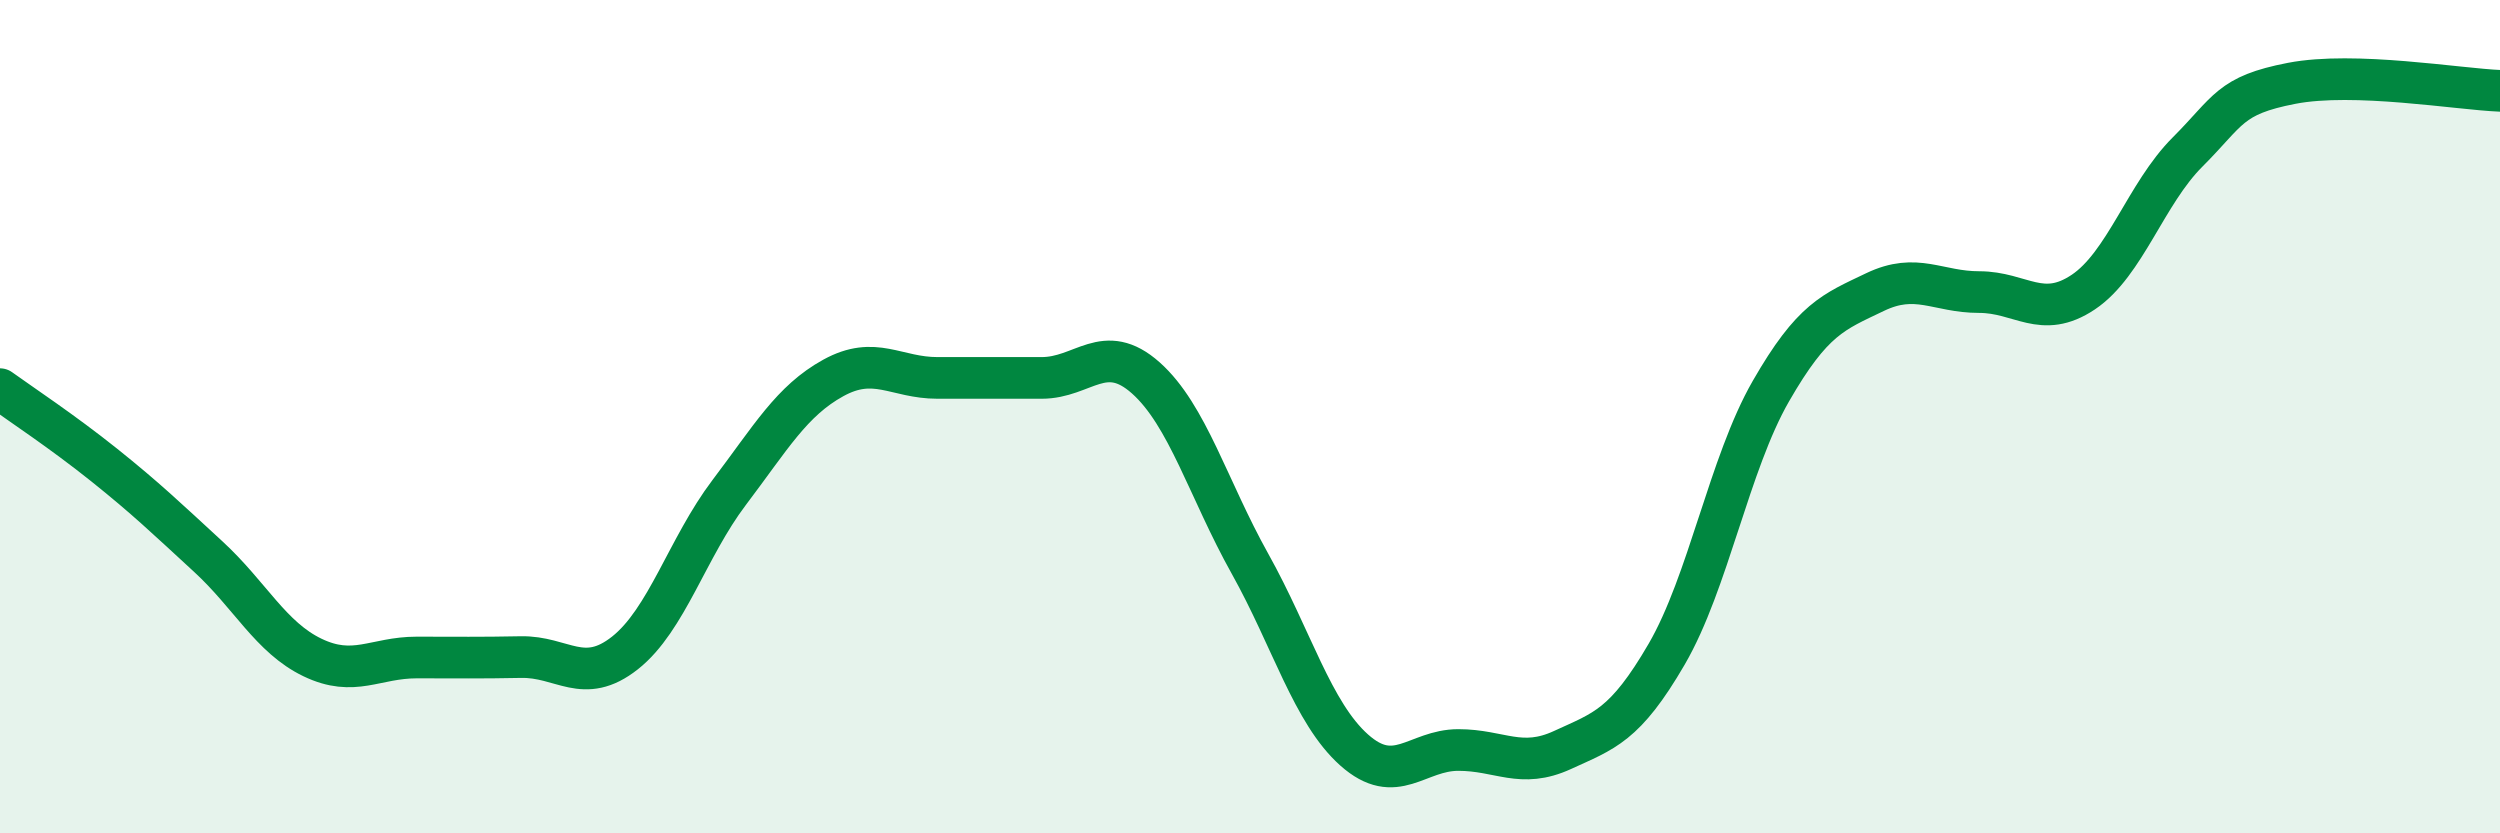
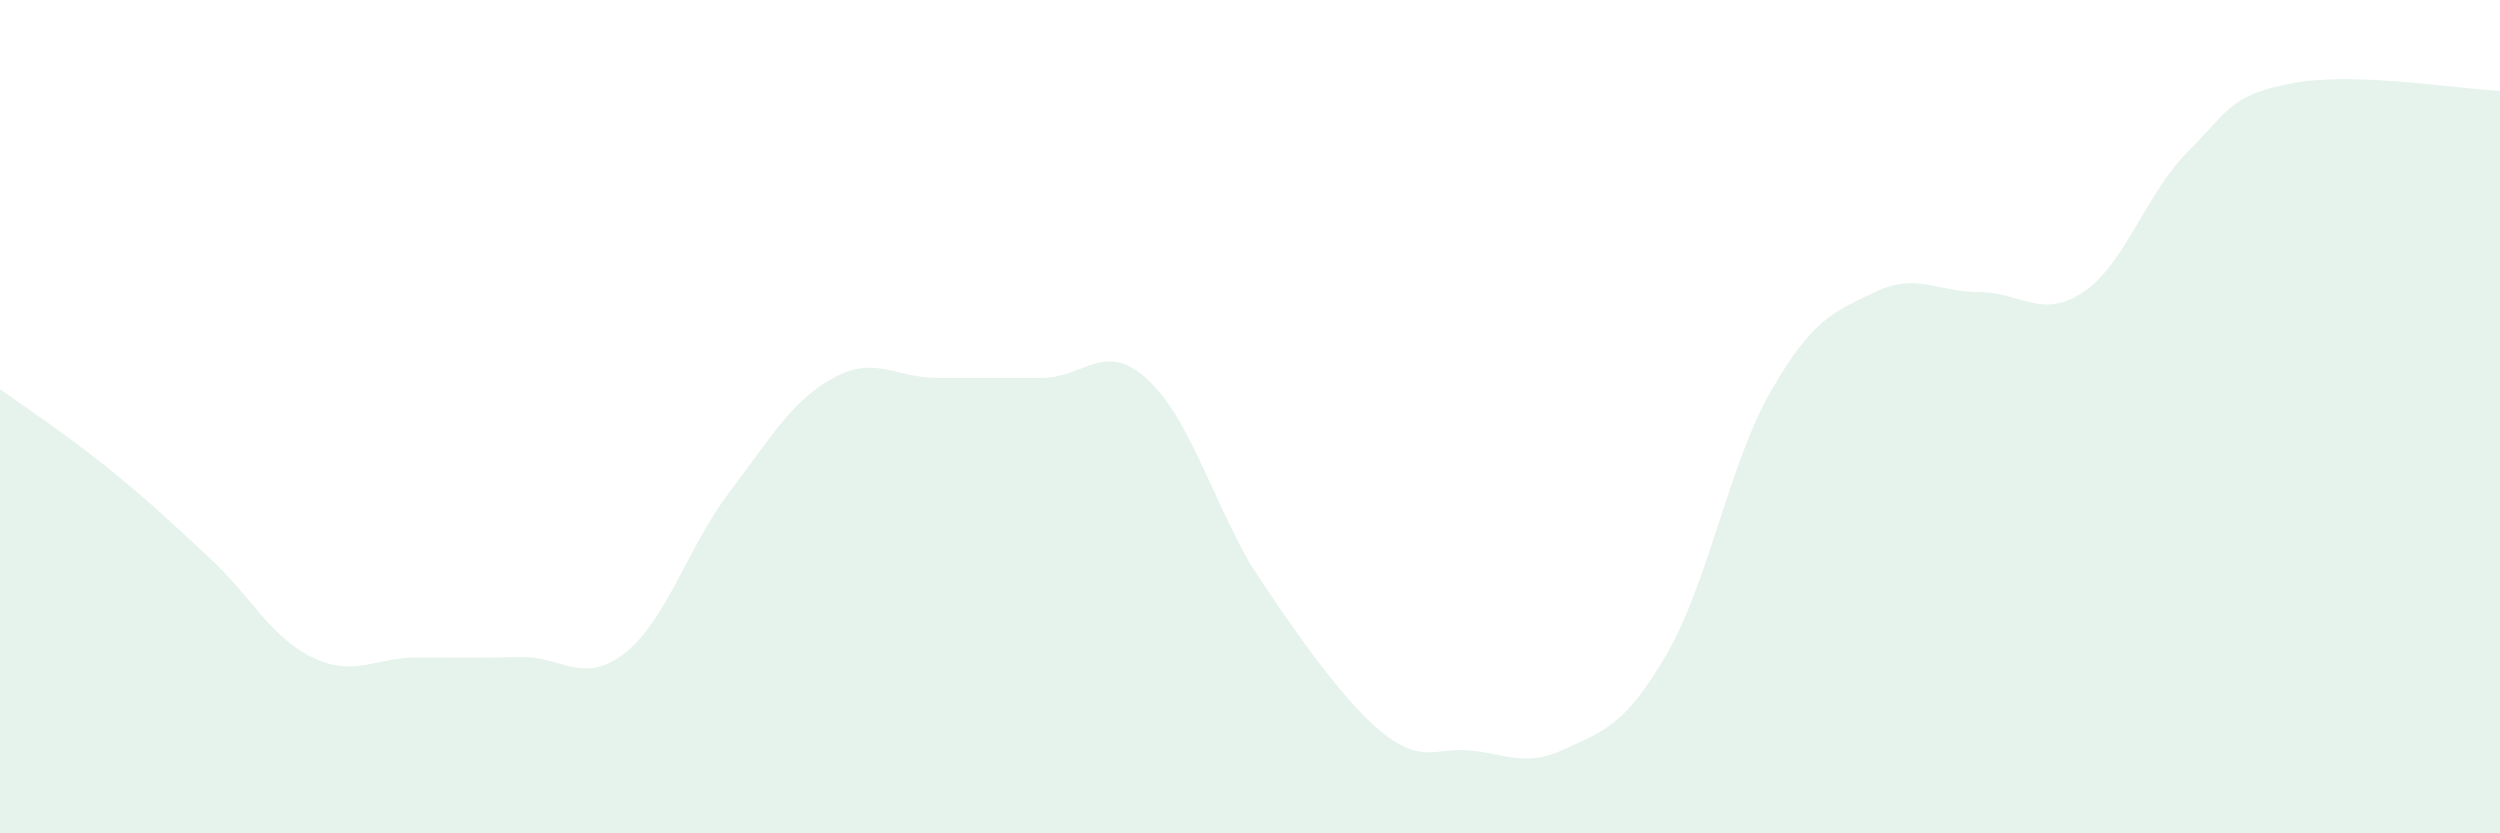
<svg xmlns="http://www.w3.org/2000/svg" width="60" height="20" viewBox="0 0 60 20">
-   <path d="M 0,9.34 C 0.5,9.7 1.5,10.36 2.5,11.16 C 3.5,11.96 4,12.44 5,13.36 C 6,14.28 6.5,15.3 7.5,15.78 C 8.5,16.26 9,15.78 10,15.78 C 11,15.78 11.5,15.79 12.5,15.77 C 13.5,15.75 14,16.46 15,15.67 C 16,14.88 16.5,13.14 17.5,11.82 C 18.5,10.5 19,9.62 20,9.07 C 21,8.52 21.5,9.07 22.5,9.07 C 23.5,9.07 24,9.07 25,9.07 C 26,9.07 26.5,8.18 27.5,9.07 C 28.5,9.96 29,11.74 30,13.53 C 31,15.32 31.5,17.11 32.5,18 C 33.5,18.89 34,18 35,18 C 36,18 36.5,18.46 37.5,18 C 38.5,17.54 39,17.42 40,15.7 C 41,13.98 41.5,11.13 42.5,9.39 C 43.5,7.65 44,7.49 45,7.01 C 46,6.53 46.5,7.01 47.5,7.01 C 48.5,7.01 49,7.68 50,7.01 C 51,6.34 51.5,4.65 52.5,3.65 C 53.5,2.65 53.5,2.29 55,2 C 56.5,1.71 59,2.14 60,2.18L60 20L0 20Z" fill="#008740" opacity="0.1" stroke-linecap="round" stroke-linejoin="round" />
-   <path d="M 0,9.34 C 0.5,9.7 1.5,10.36 2.5,11.16 C 3.5,11.96 4,12.44 5,13.36 C 6,14.28 6.5,15.3 7.5,15.78 C 8.5,16.26 9,15.78 10,15.78 C 11,15.78 11.5,15.79 12.5,15.77 C 13.5,15.75 14,16.46 15,15.67 C 16,14.88 16.5,13.14 17.5,11.82 C 18.5,10.5 19,9.62 20,9.07 C 21,8.52 21.5,9.07 22.5,9.07 C 23.5,9.07 24,9.07 25,9.07 C 26,9.07 26.5,8.18 27.5,9.07 C 28.5,9.96 29,11.74 30,13.53 C 31,15.32 31.5,17.11 32.5,18 C 33.5,18.89 34,18 35,18 C 36,18 36.5,18.46 37.5,18 C 38.5,17.54 39,17.42 40,15.7 C 41,13.98 41.5,11.13 42.5,9.39 C 43.5,7.65 44,7.49 45,7.01 C 46,6.53 46.5,7.01 47.5,7.01 C 48.5,7.01 49,7.68 50,7.01 C 51,6.34 51.5,4.65 52.5,3.65 C 53.5,2.65 53.5,2.29 55,2 C 56.5,1.71 59,2.14 60,2.18" stroke="#008740" stroke-width="1" fill="none" stroke-linecap="round" stroke-linejoin="round" />
+   <path d="M 0,9.34 C 0.5,9.7 1.5,10.36 2.5,11.16 C 3.5,11.96 4,12.44 5,13.36 C 6,14.28 6.5,15.3 7.5,15.78 C 8.5,16.26 9,15.78 10,15.78 C 11,15.78 11.5,15.79 12.5,15.77 C 13.5,15.75 14,16.46 15,15.67 C 16,14.88 16.5,13.14 17.5,11.82 C 18.5,10.5 19,9.62 20,9.07 C 21,8.52 21.5,9.07 22.5,9.07 C 23.5,9.07 24,9.07 25,9.07 C 26,9.07 26.5,8.18 27.5,9.07 C 28.5,9.96 29,11.74 30,13.53 C 33.5,18.89 34,18 35,18 C 36,18 36.5,18.46 37.5,18 C 38.5,17.54 39,17.42 40,15.7 C 41,13.98 41.5,11.13 42.5,9.39 C 43.5,7.65 44,7.49 45,7.01 C 46,6.53 46.5,7.01 47.5,7.01 C 48.5,7.01 49,7.68 50,7.01 C 51,6.34 51.5,4.65 52.5,3.65 C 53.5,2.65 53.5,2.29 55,2 C 56.5,1.71 59,2.14 60,2.18L60 20L0 20Z" fill="#008740" opacity="0.1" stroke-linecap="round" stroke-linejoin="round" />
</svg>